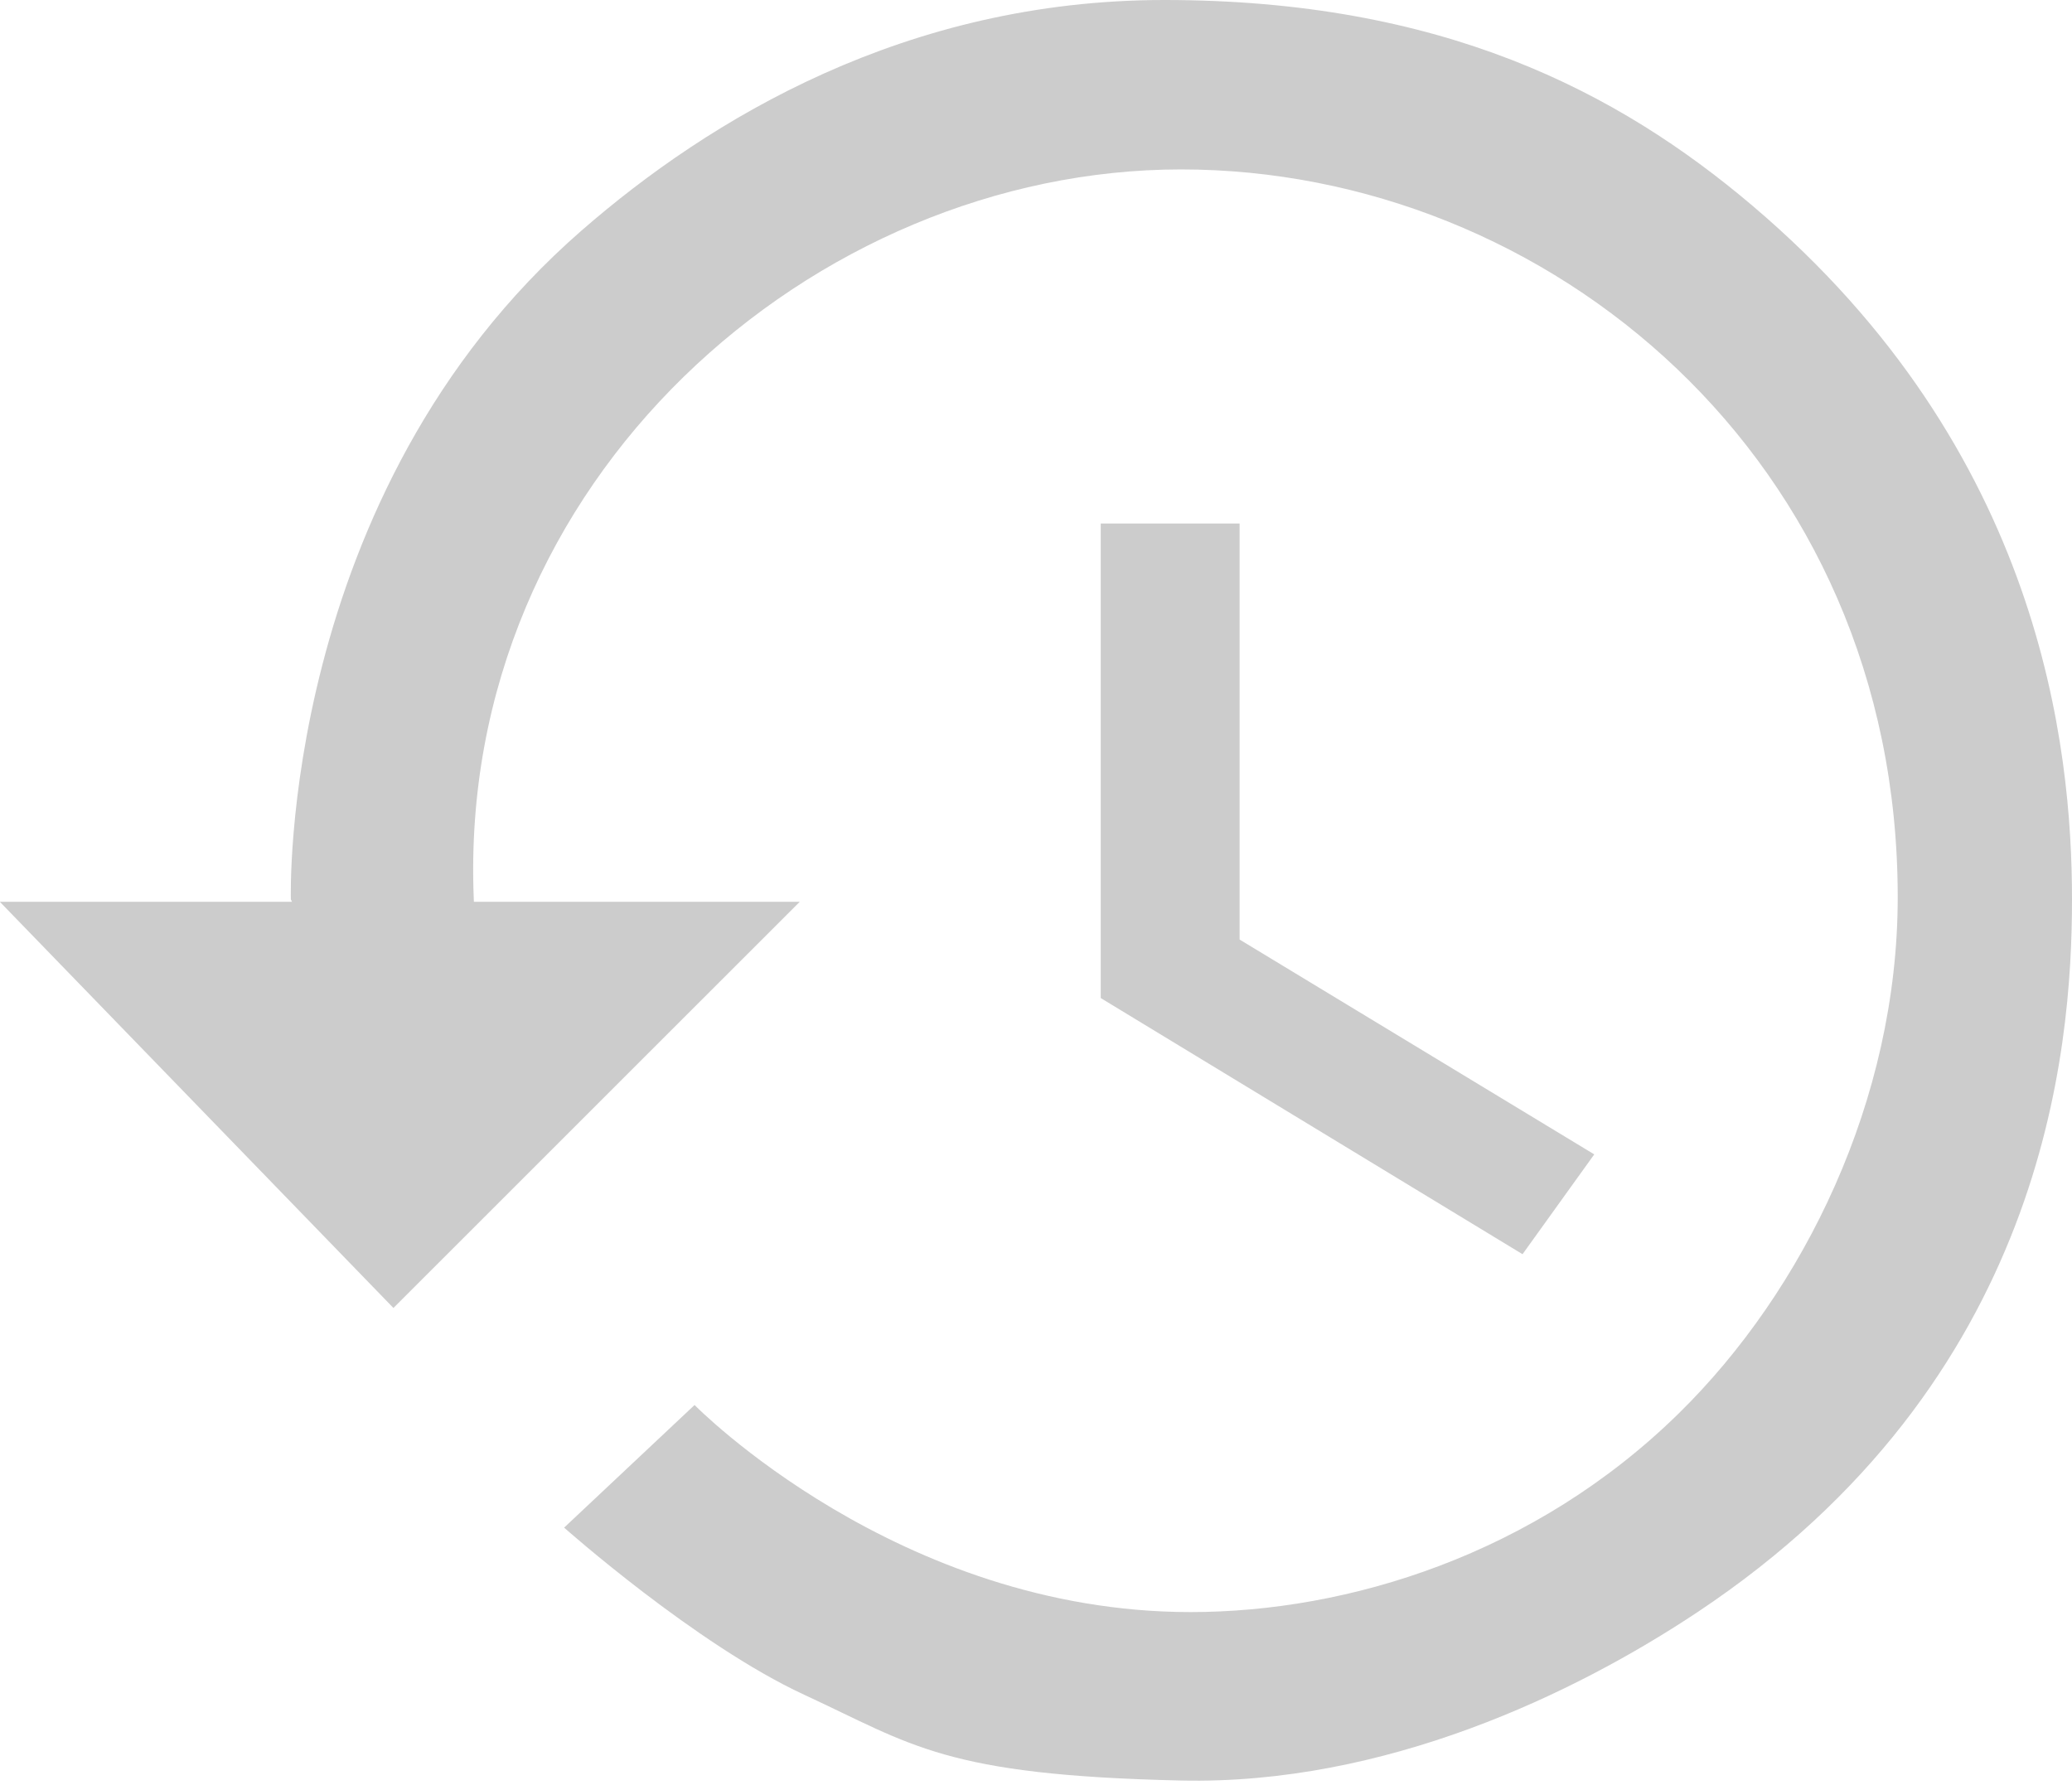
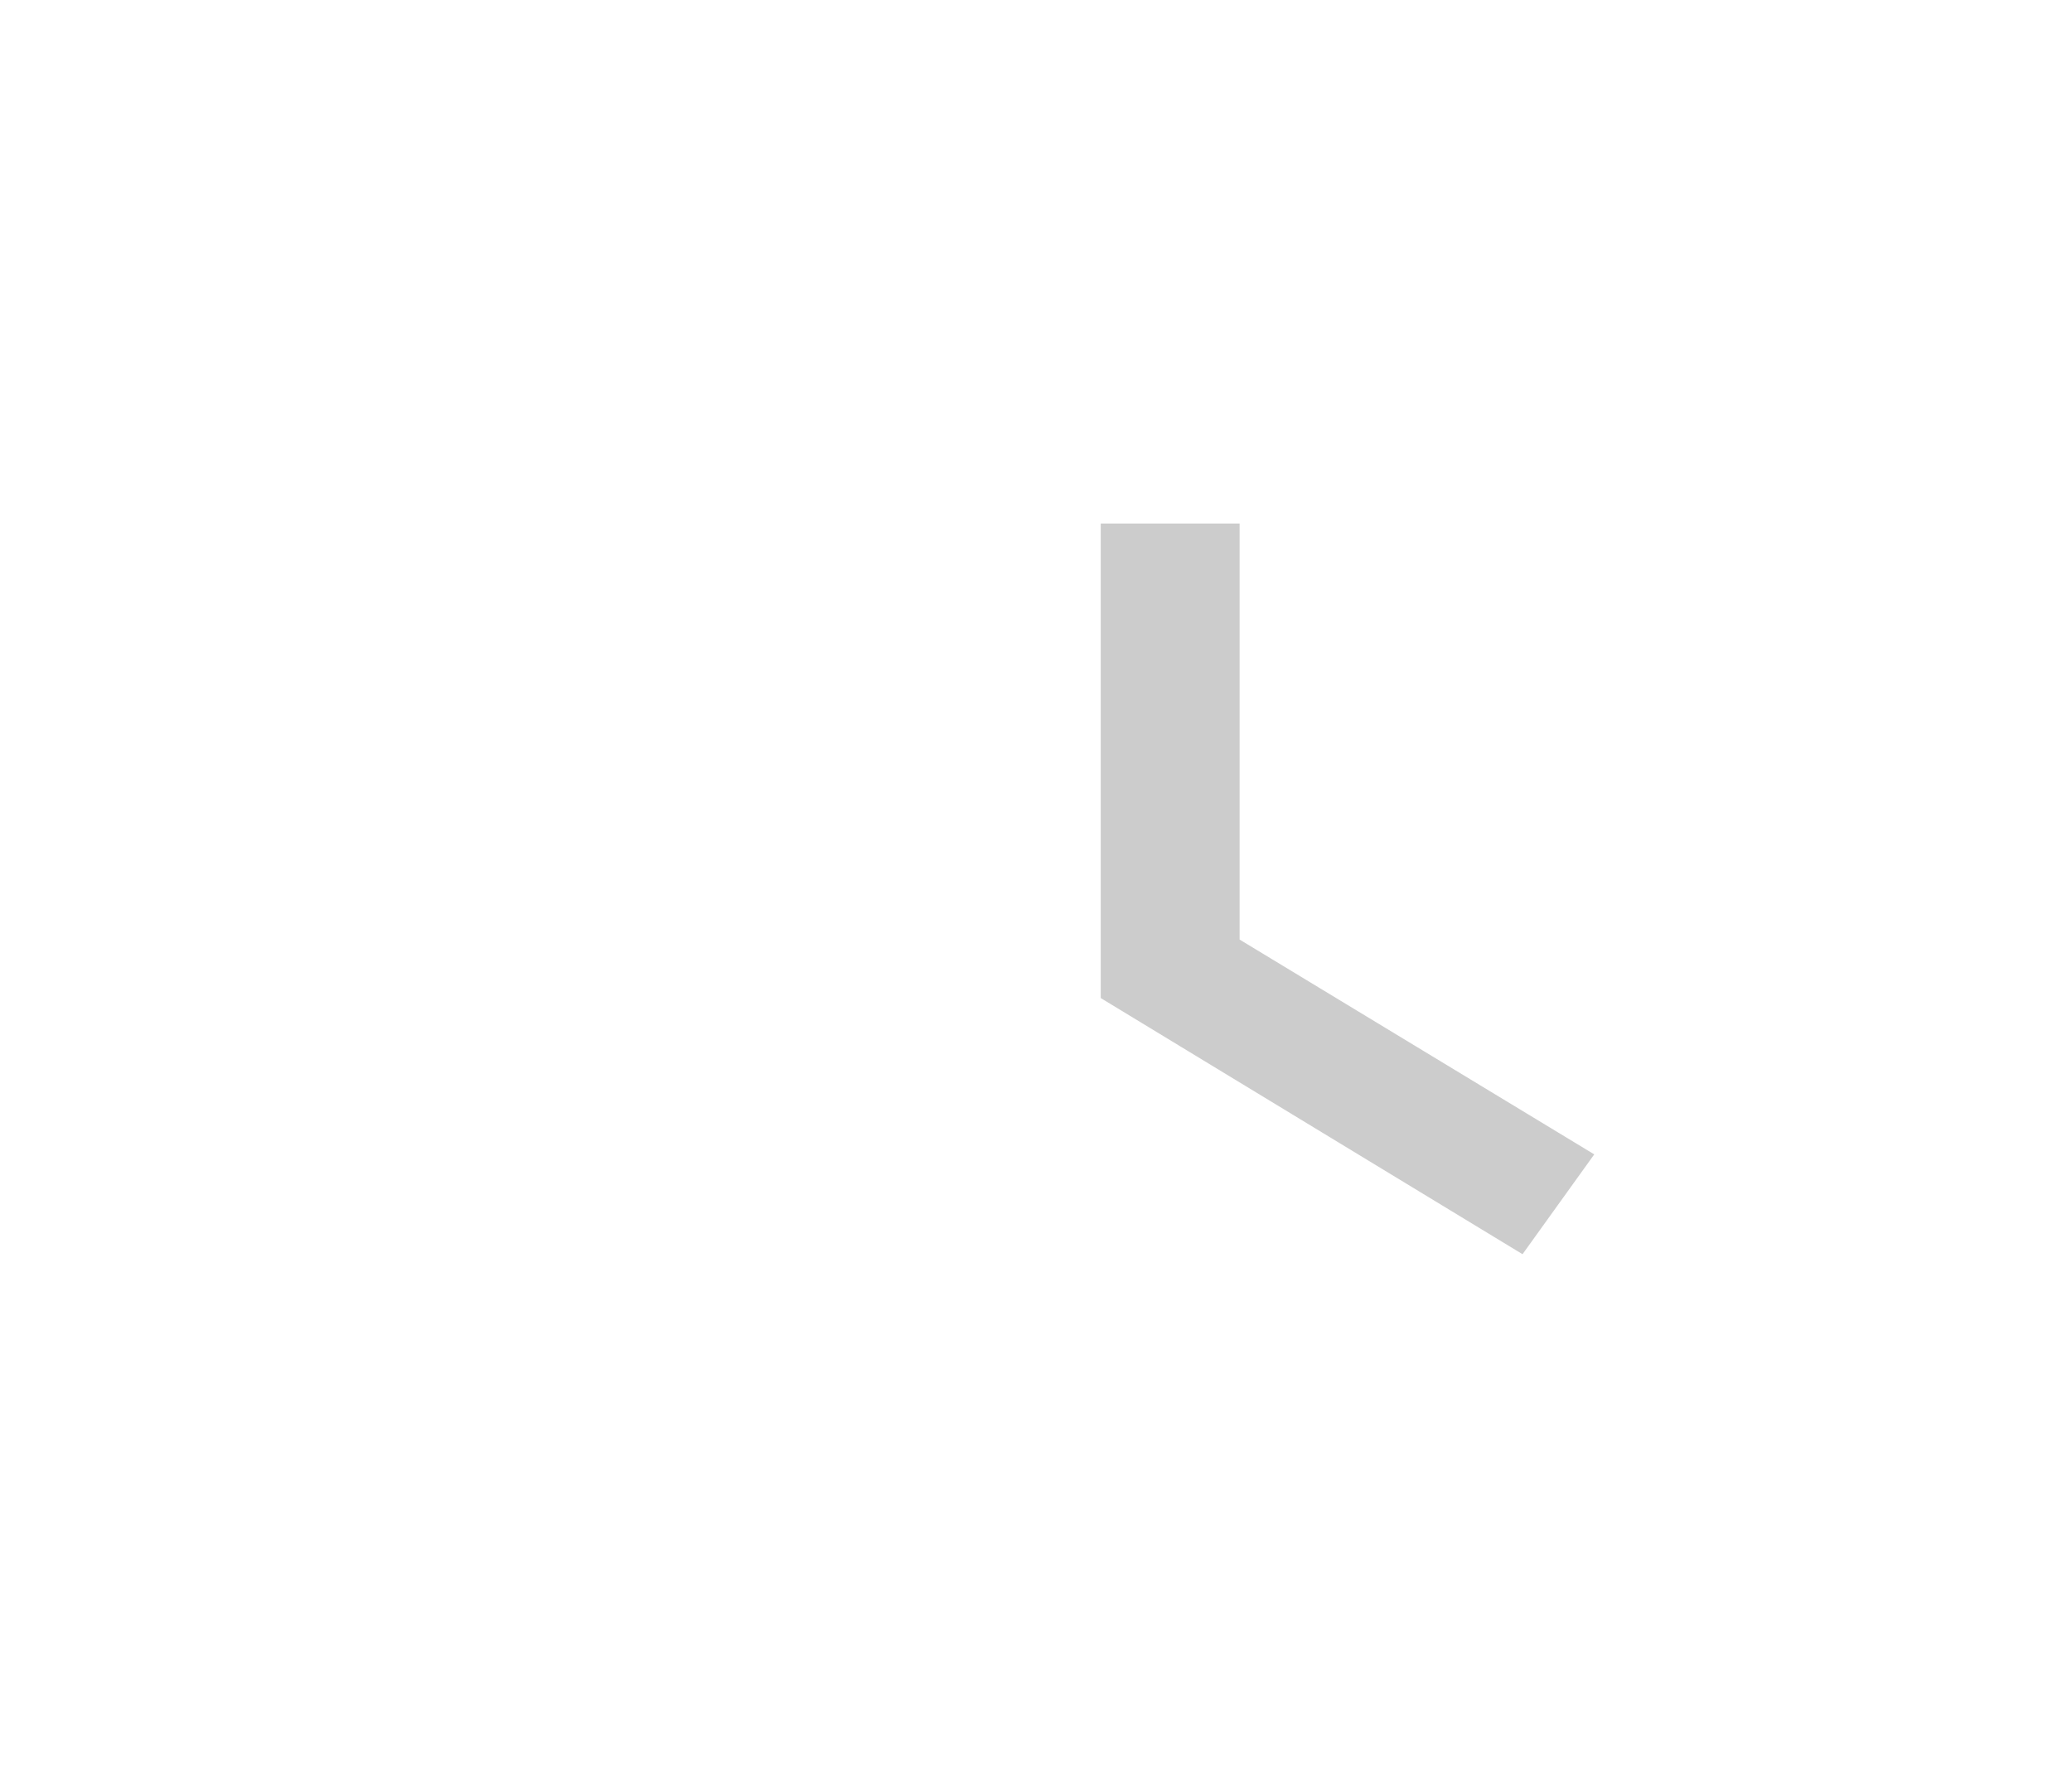
<svg xmlns="http://www.w3.org/2000/svg" fill="#cccccc" height="107.1" preserveAspectRatio="xMidYMid meet" version="1" viewBox="38.7 47.0 124.3 107.1" width="124.3" zoomAndPan="magnify">
  <g fill="none" fill-rule="evenodd">
    <g fill="#cccccc">
      <g id="change1_1">
-         <path d="M29.129,54.105 C29.125,54.013 29.122,53.92 29.118,53.827 C28.14,28.782 49.551,10.165 71.551,10.165 C93.551,10.165 114.545,27.503 114.545,53.827 C114.545,66.008 108.889,77.452 101.431,84.78 C92.772,93.29 81.567,96.722 72.123,96.722 C54.545,96.722 42.367,84.298 42.367,84.298 L34.542,91.655 C34.542,91.655 42.446,98.676 48.946,101.683 C55.445,104.69 57.348,106.511 71.551,106.828 C83.75,107.1 95.136,101.65 102.539,96.722 C123.382,82.851 125,63.042 125,53.965 C125,44.888 123.191,27.071 105.836,12.347 C97.72,5.461 87.163,2.25839982e-07 70.551,0 C55.057,-2.10629138e-07 43.273,7.134 35.587,13.833 C17.409,29.676 18.149,53.965 18.149,53.965 C18.149,53.965 18.173,54.014 18.217,54.105 L0.689,54.105 L24.302,78.476 L48.678,54.105 L29.129,54.105 Z" transform="translate(38 47)" />
        <path d="M66.734,31.411 L66.734,59.882 L92.037,75.25 L96.34,69.261 L75.065,56.372 L75.065,31.411 L66.734,31.411 Z" transform="translate(38 47)" />
      </g>
    </g>
  </g>
</svg>